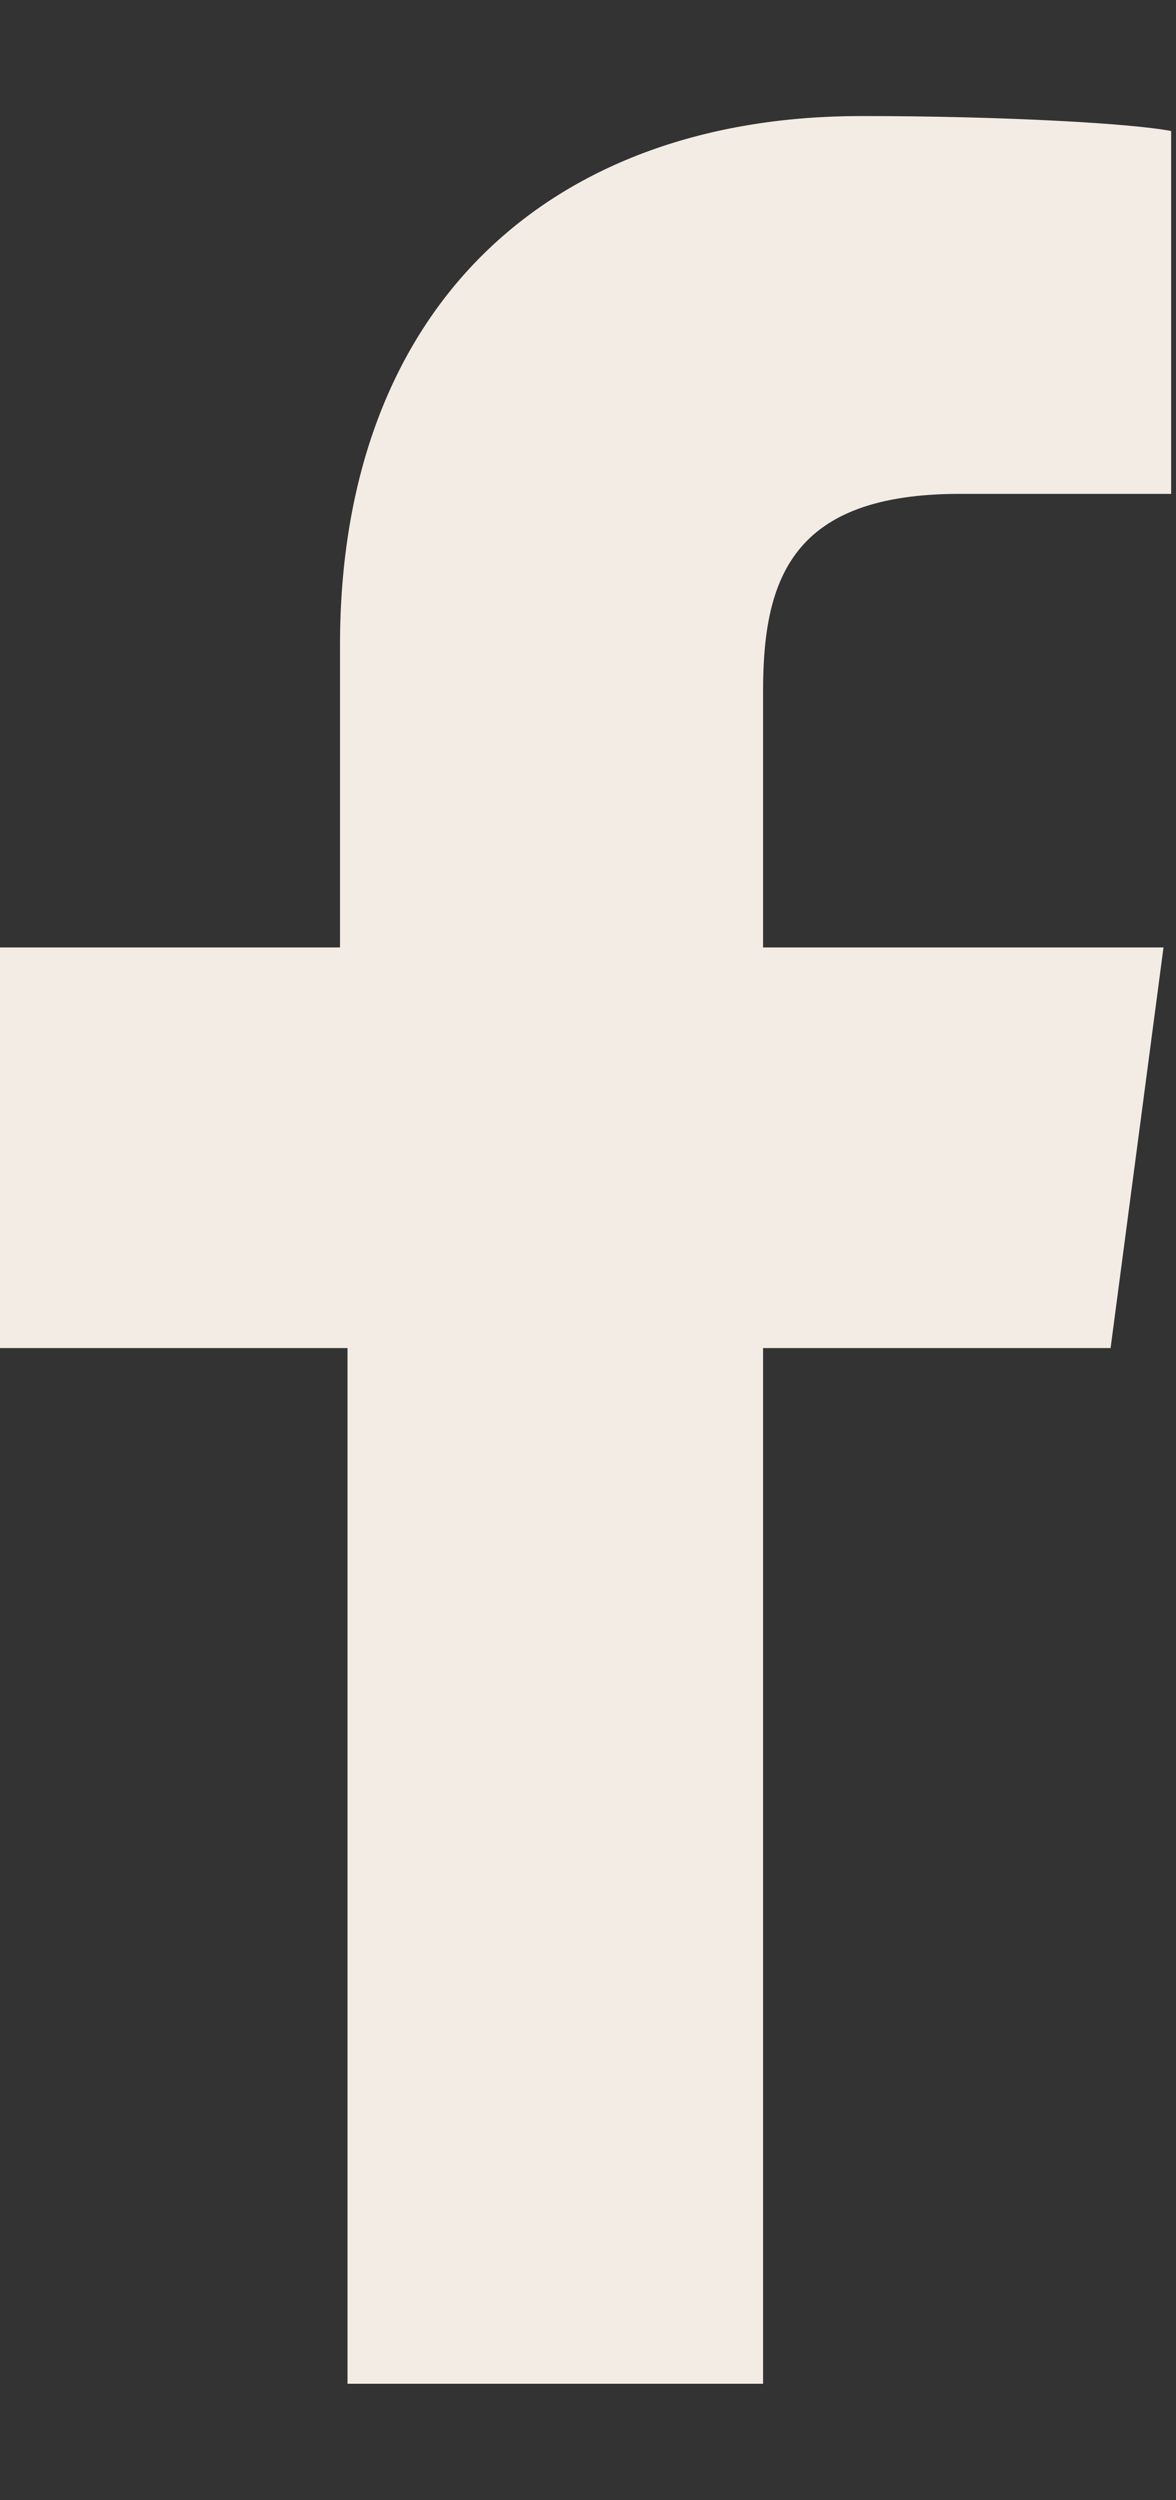
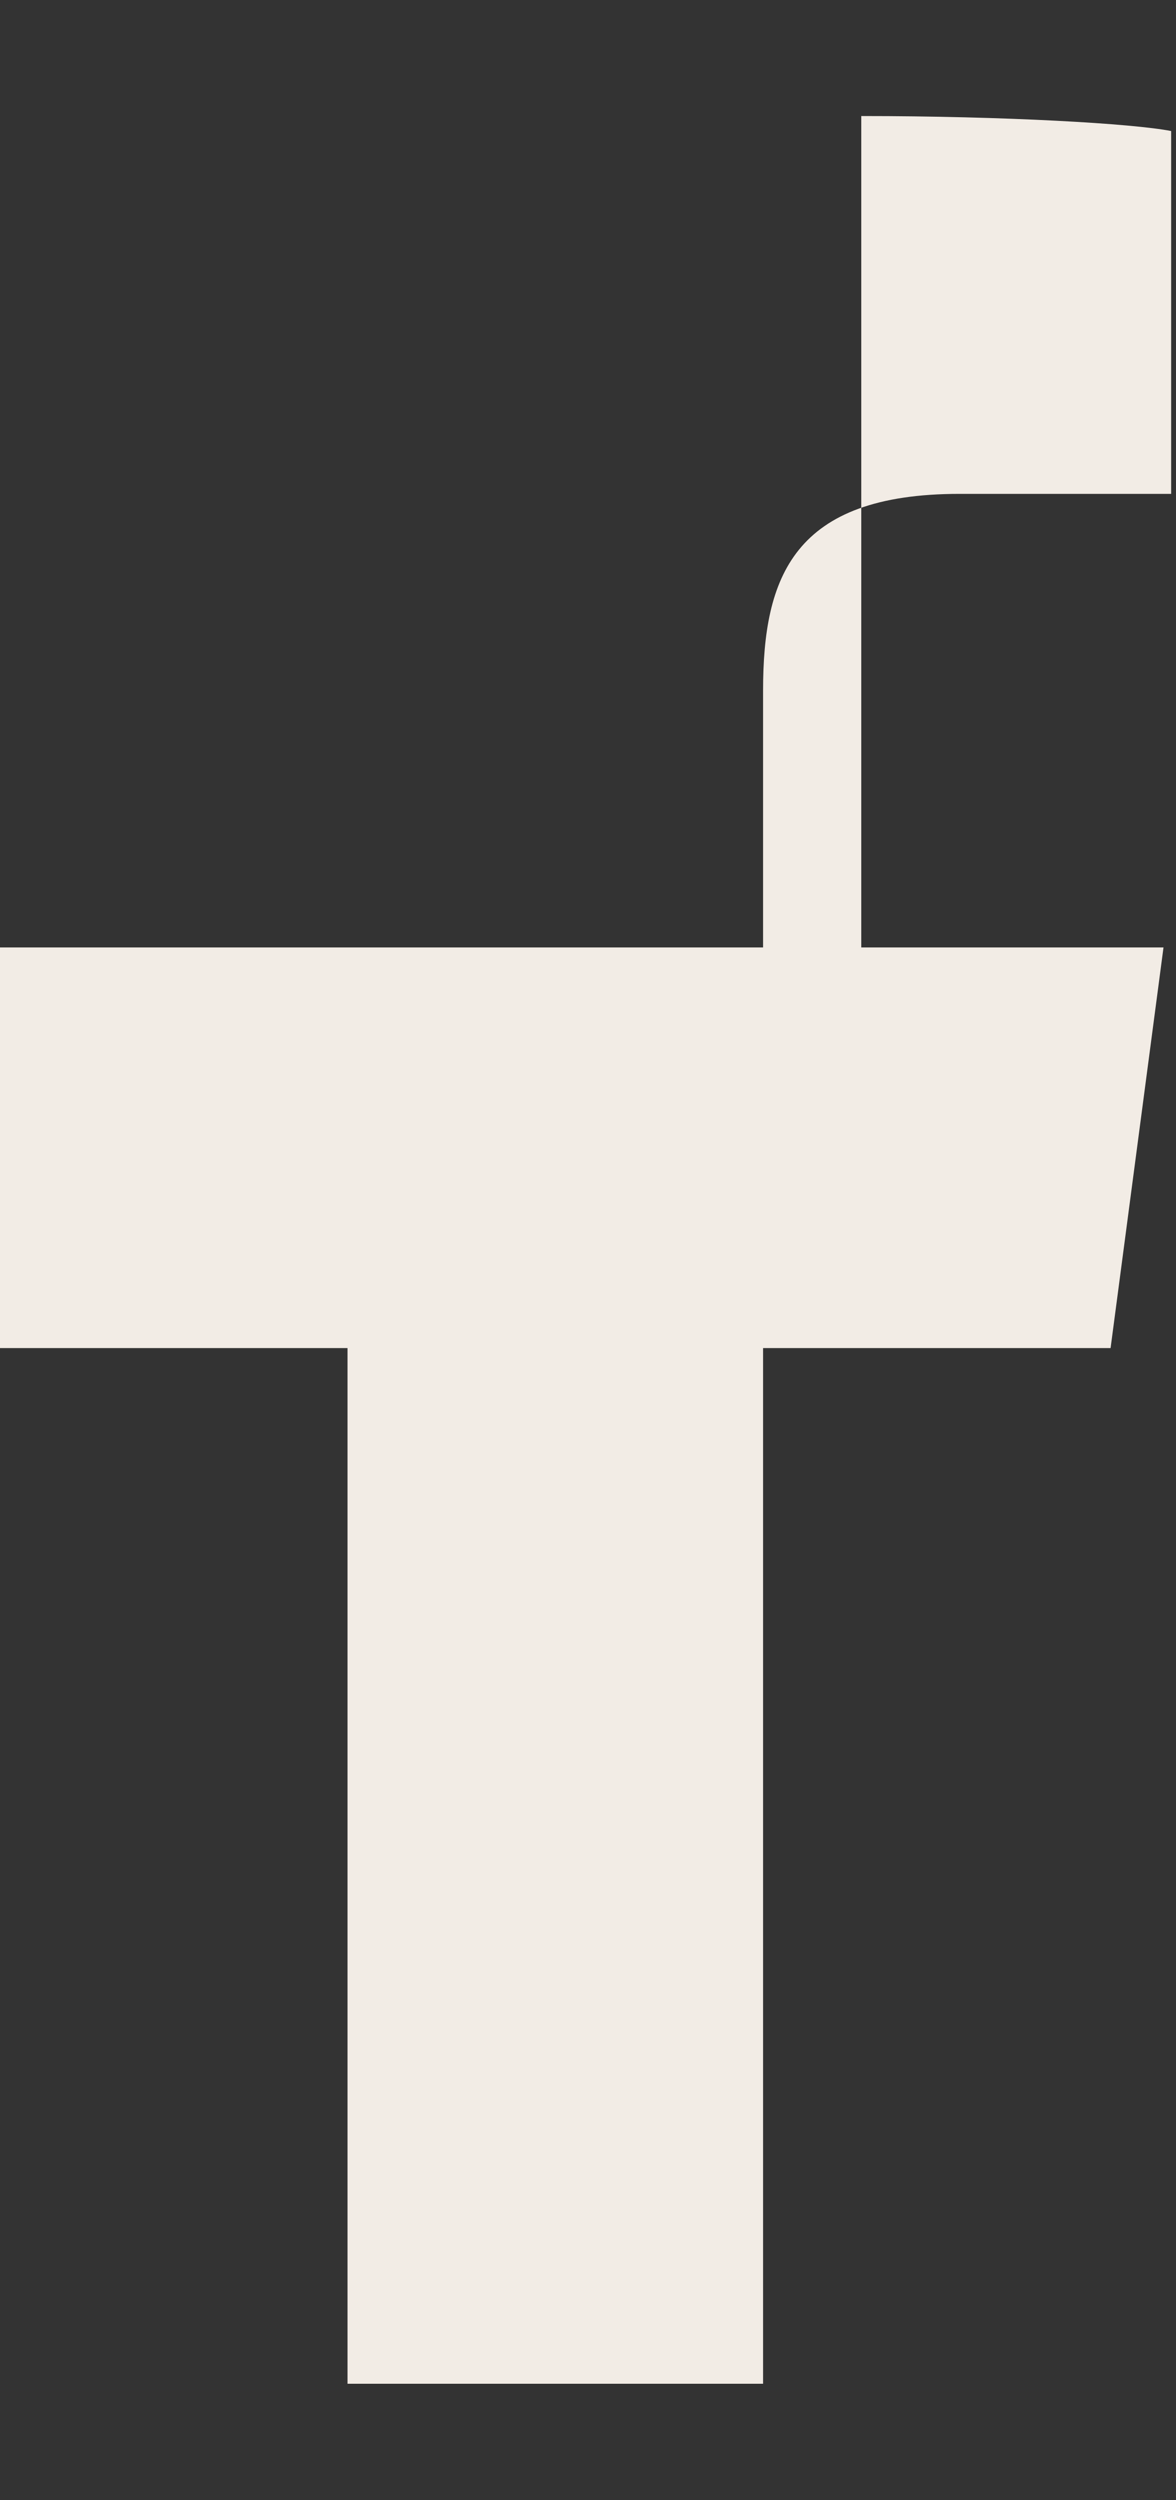
<svg xmlns="http://www.w3.org/2000/svg" width="8" height="17" viewBox="0 0 8 17" fill="none">
  <rect x="0" y="0" width="8" height="17" fill="#333333" stroke="none" />
-   <path d="M5.191 16.208V9.166H7.555L7.915 6.442H5.191V4.695C5.191 3.924 5.397 3.358 6.528 3.358H7.967V0.891C7.71 0.84 6.836 0.789 5.859 0.789C3.752 0.789 2.313 2.074 2.313 4.386V6.442H0V9.166H2.364V16.208H5.191Z" fill="#F2ECE5" />
+   <path d="M5.191 16.208V9.166H7.555L7.915 6.442H5.191V4.695C5.191 3.924 5.397 3.358 6.528 3.358H7.967V0.891C7.71 0.84 6.836 0.789 5.859 0.789V6.442H0V9.166H2.364V16.208H5.191Z" fill="#F2ECE5" />
</svg>